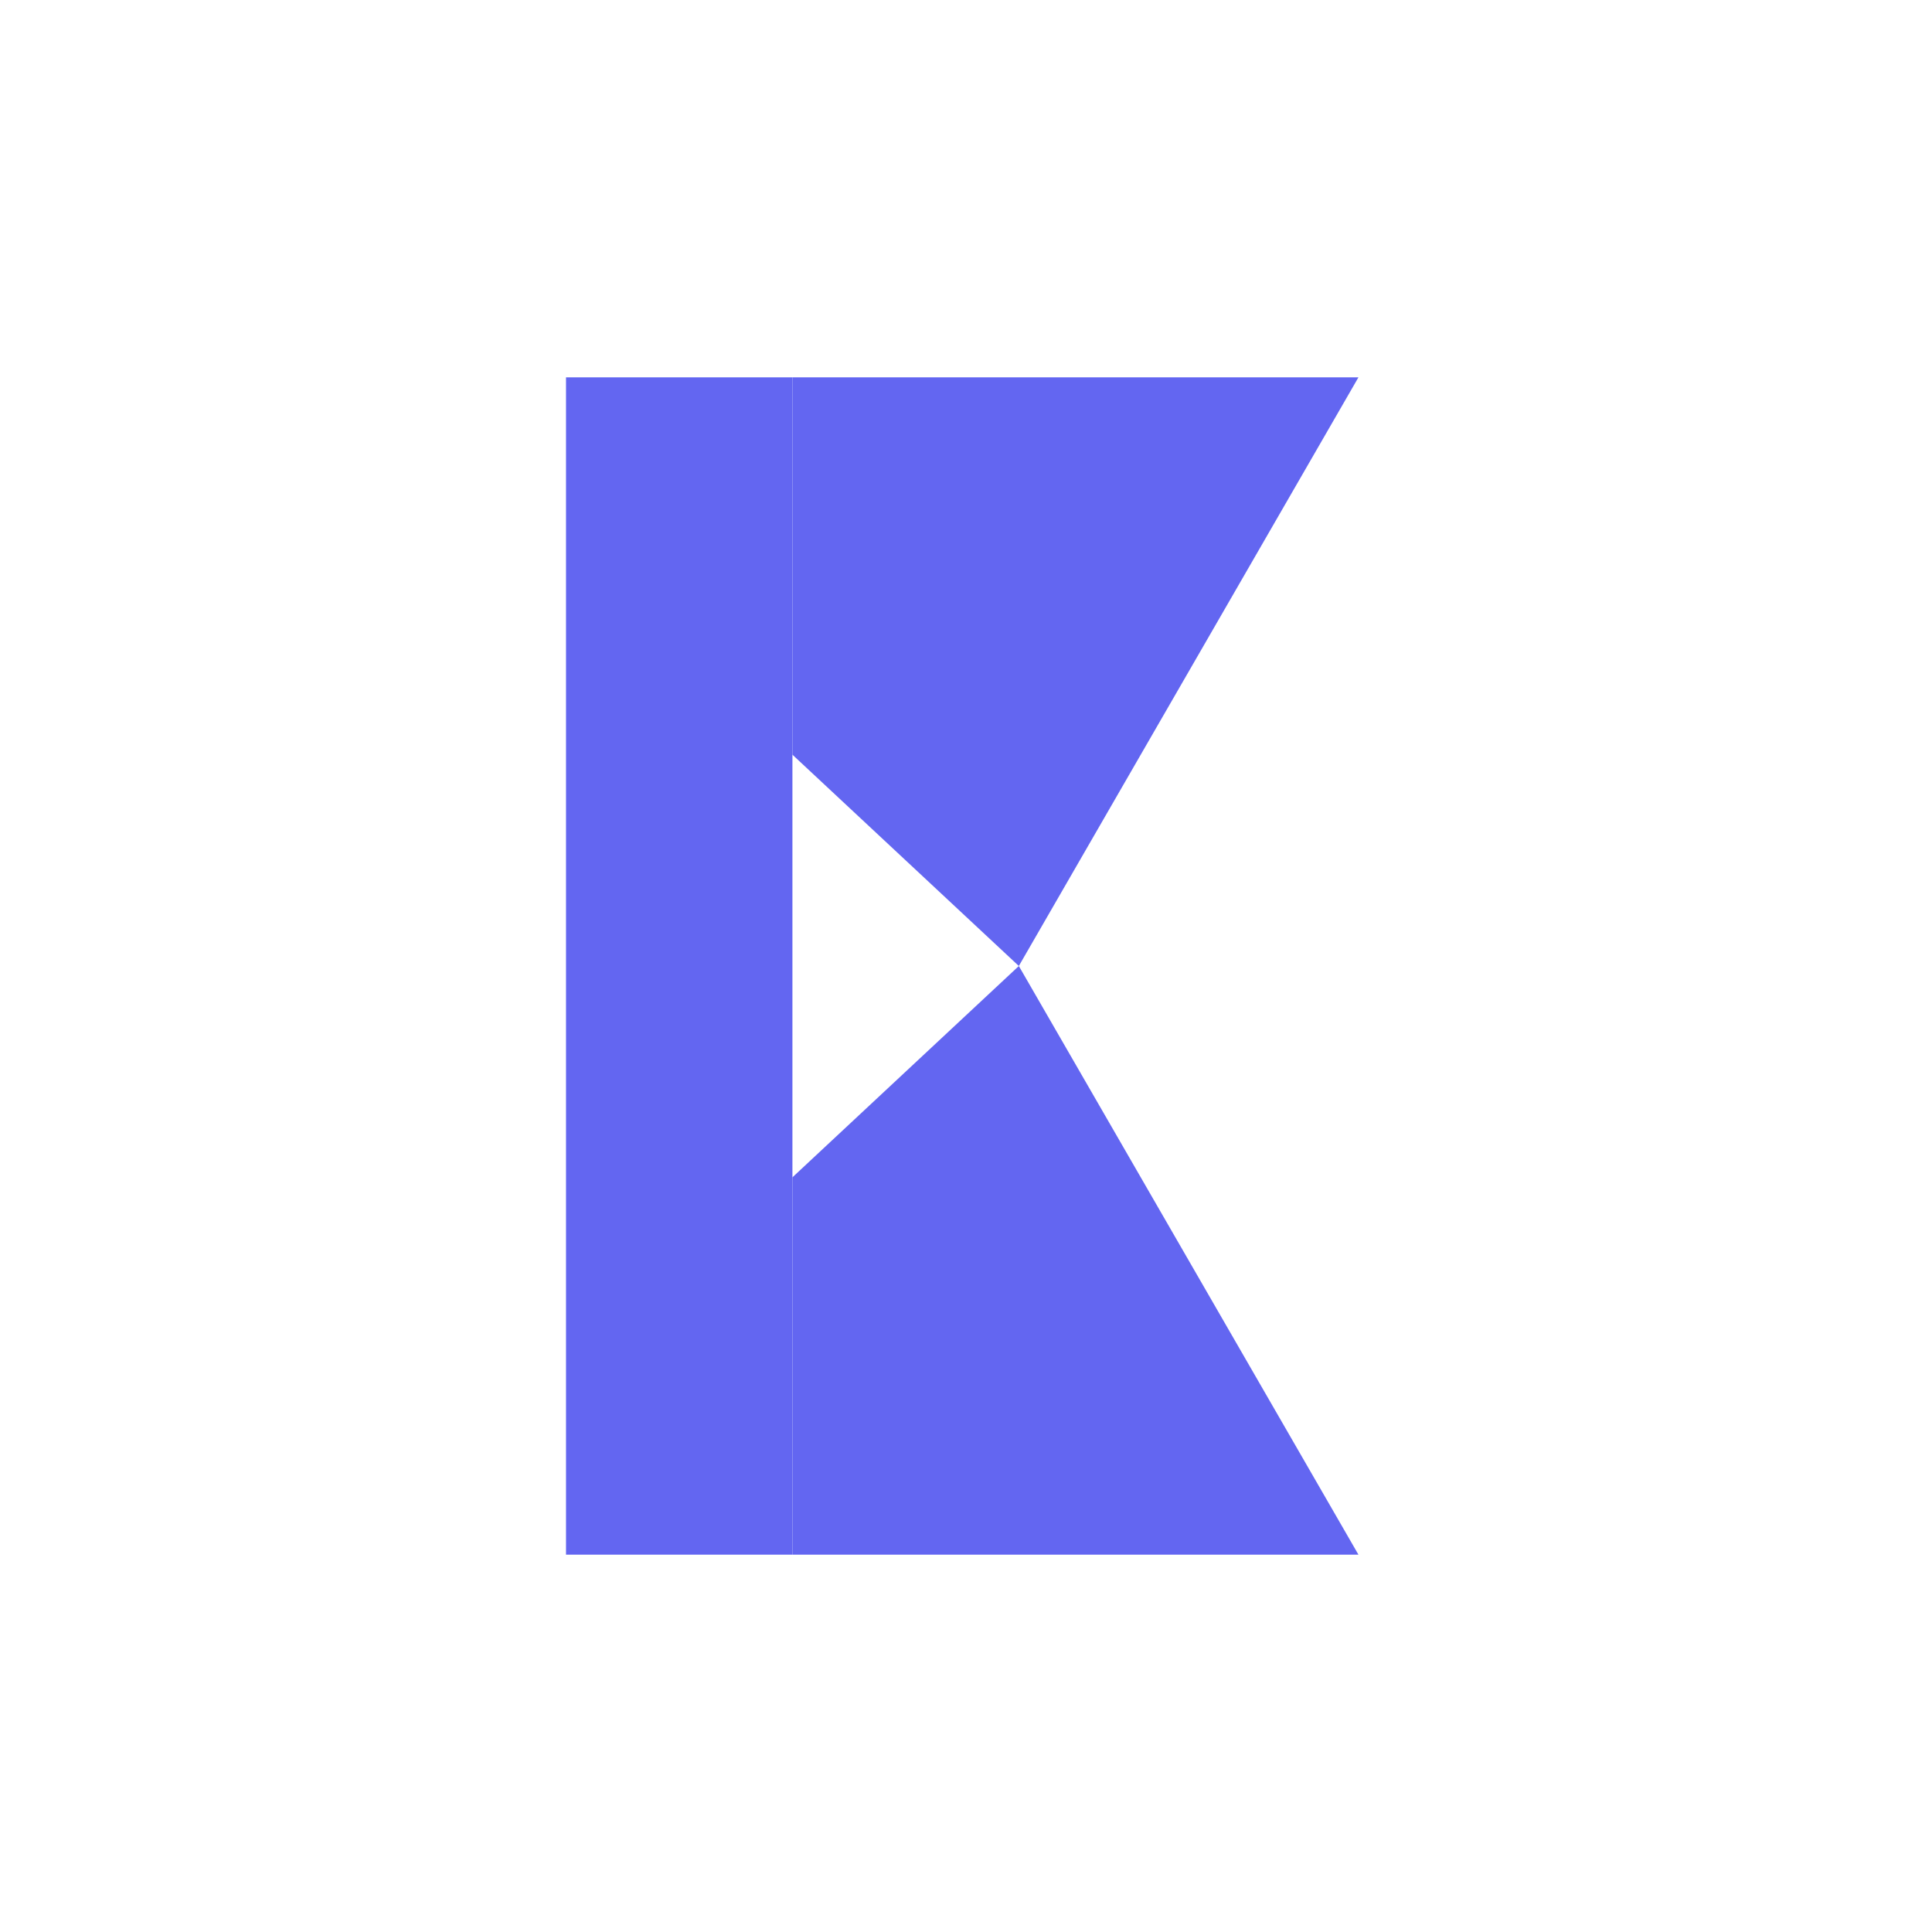
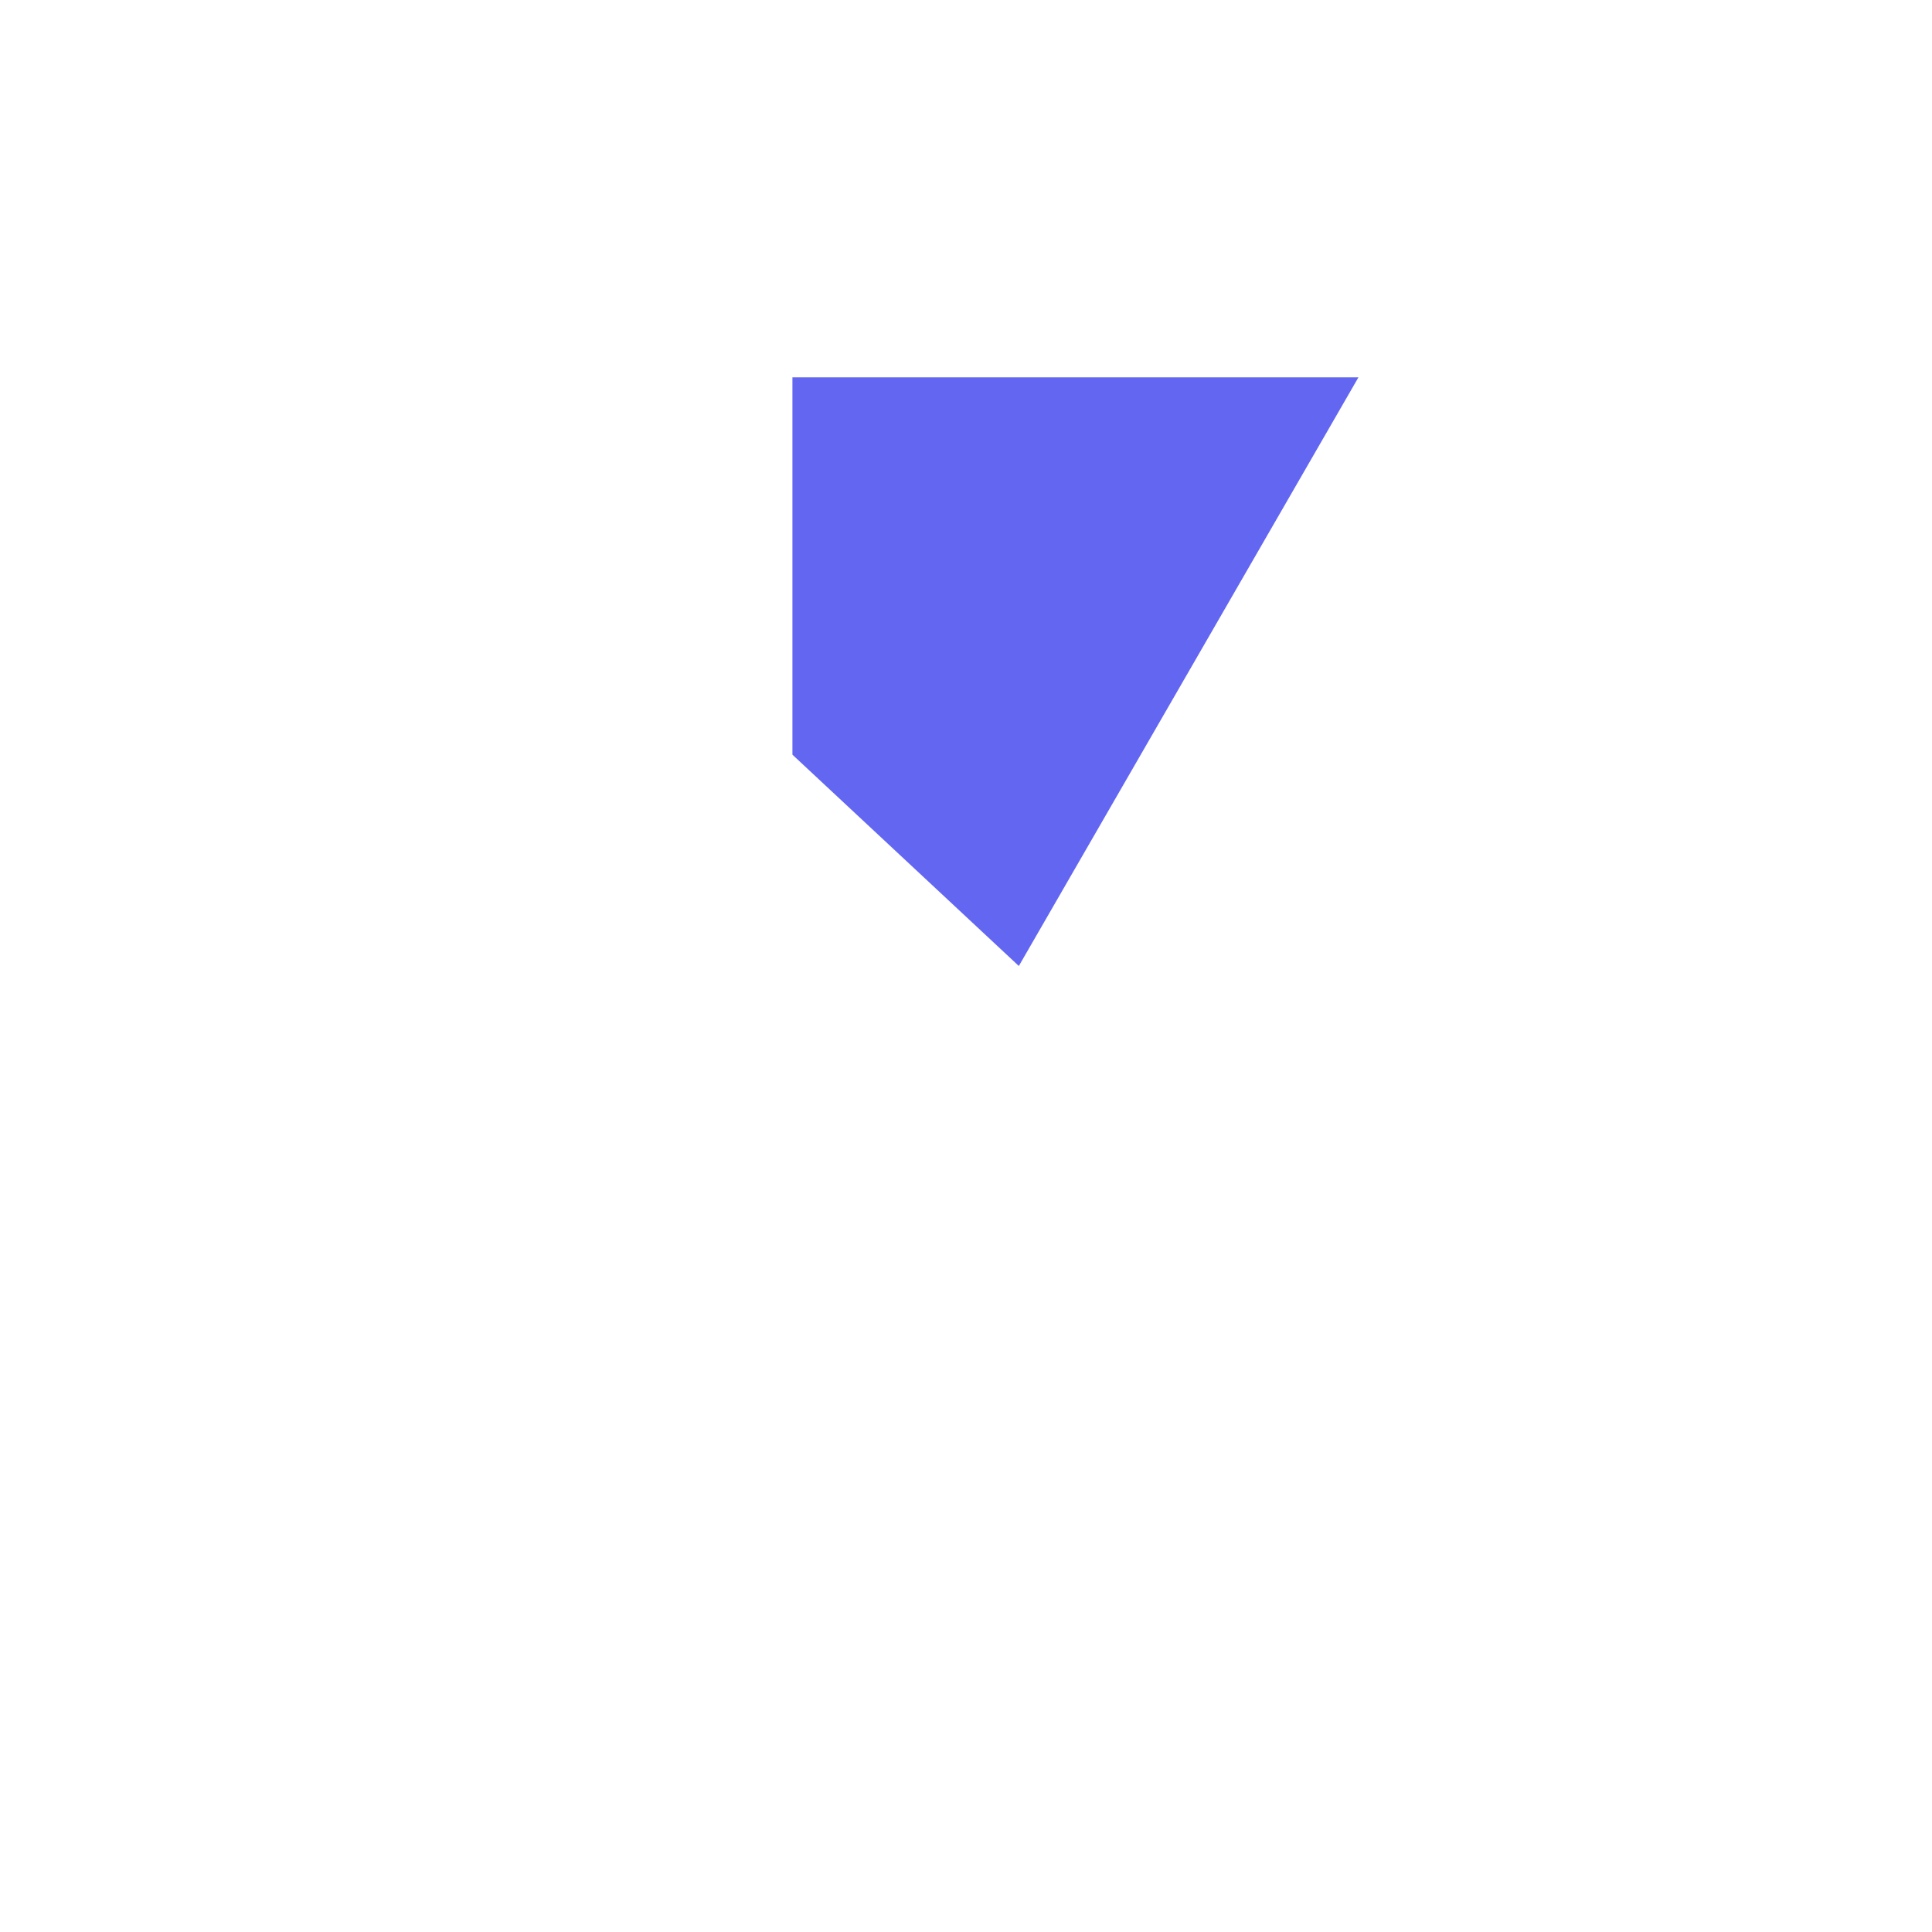
<svg xmlns="http://www.w3.org/2000/svg" viewBox="0 0 512 512">
-   <rect x="150" y="100" width="60" height="312" fill="#6366f1" />
  <polygon points="210,100 360,100 270,256 210,200" fill="#6366f1" />
-   <polygon points="210,312 270,256 360,412 210,412" fill="#6366f1" />
</svg>